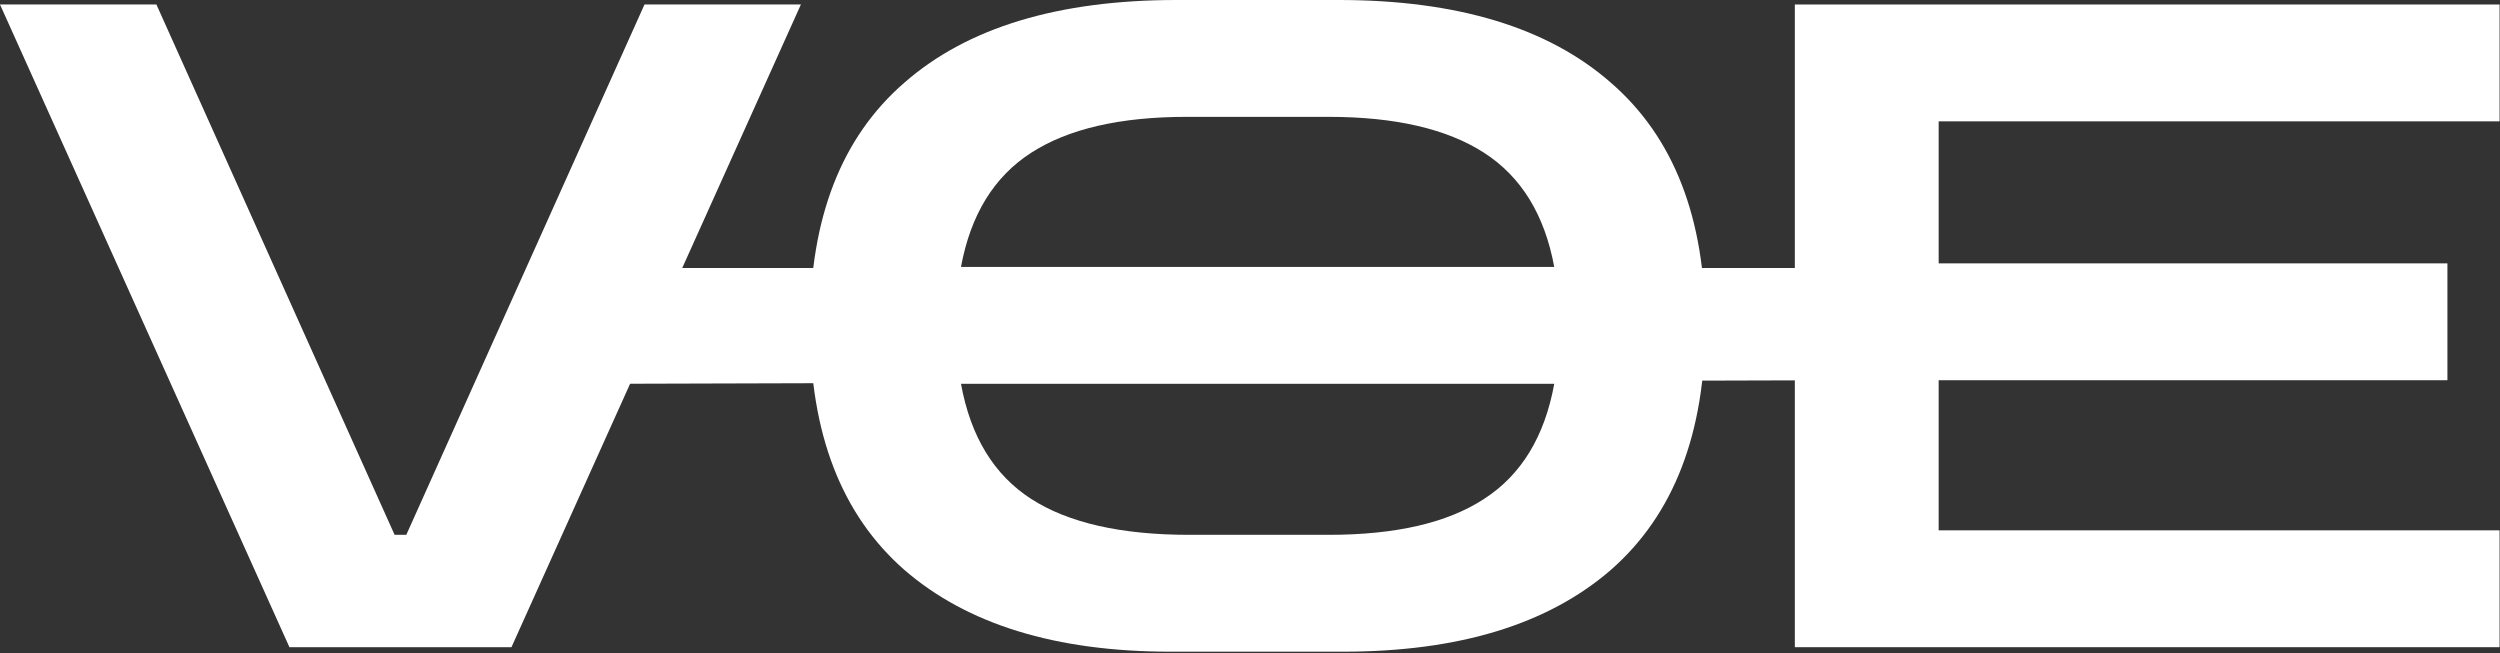
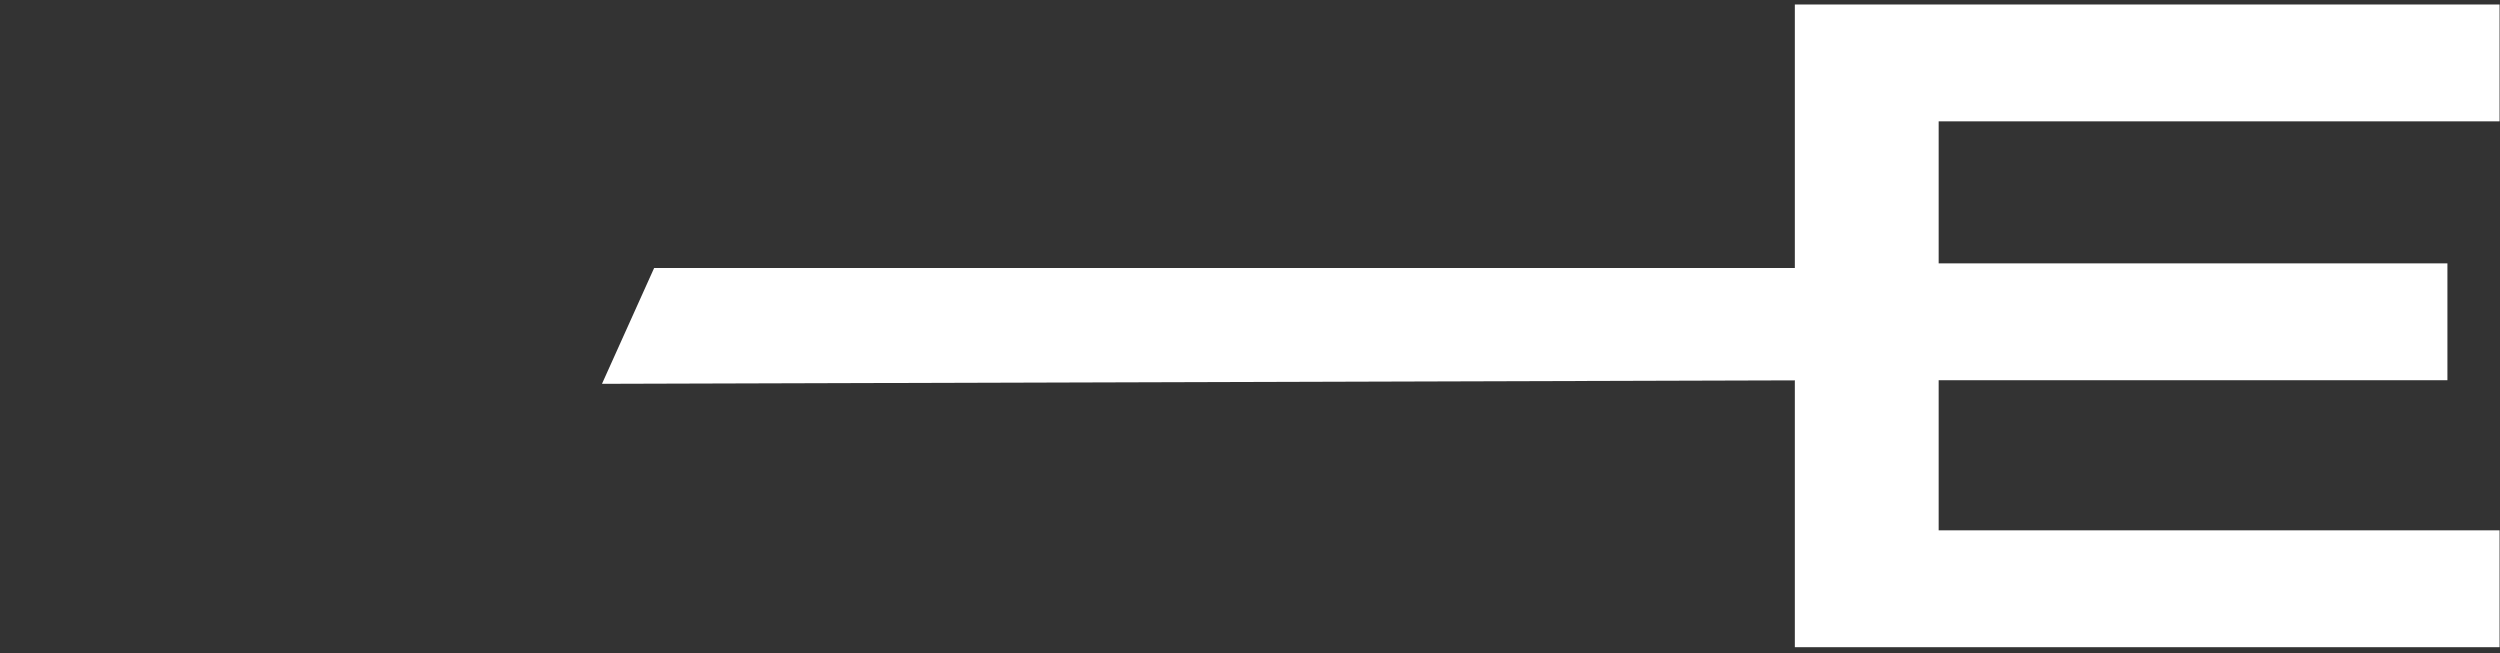
<svg xmlns="http://www.w3.org/2000/svg" width="356" height="93" viewBox="0 0 356 93" fill="none">
  <rect x="0" y="0" width="356" height="93" fill="#333333" stroke="none" />
-   <path d="M41.216 92.16L0 0.64H22.272L56.192 76.16H57.856L91.776 0.64H114.048L72.832 92.16H41.216Z" fill="white" />
-   <path d="M166.668 92.8C150.369 92.8 137.74 88.917 128.78 81.152C119.82 73.301 115.34 61.696 115.34 46.336C115.34 31.061 119.82 19.541 128.78 11.776C137.74 3.925 150.668 0 167.564 0H190.604C207.5 0 220.428 3.925 229.388 11.776C238.348 19.541 242.828 31.061 242.828 46.336C242.828 61.696 238.348 73.301 229.388 81.152C220.428 88.917 207.713 92.8 191.244 92.8H166.668ZM168.972 16.64C159.5 16.64 152.119 18.347 146.828 21.76C141.537 25.173 138.209 30.592 136.844 38.016H221.324C219.959 30.592 216.631 25.173 211.34 21.76C206.049 18.347 198.668 16.64 189.196 16.64H168.972ZM169.356 76.16H189.196C198.753 76.16 206.135 74.453 211.34 71.04C216.631 67.627 219.959 62.165 221.324 54.656H136.844C138.209 62.165 141.537 67.627 146.828 71.04C152.119 74.453 159.628 76.16 169.356 76.16Z" fill="white" />
  <path d="M255.585 92.16V0.64H355.937V17.28H276.065V37.504H348.513V54.144H276.065V75.52H355.937V92.16H255.585Z" fill="white" />
  <path d="M93.151 38.16H257V54.16L85.722 54.656L93.151 38.16Z" fill="white" />
</svg>